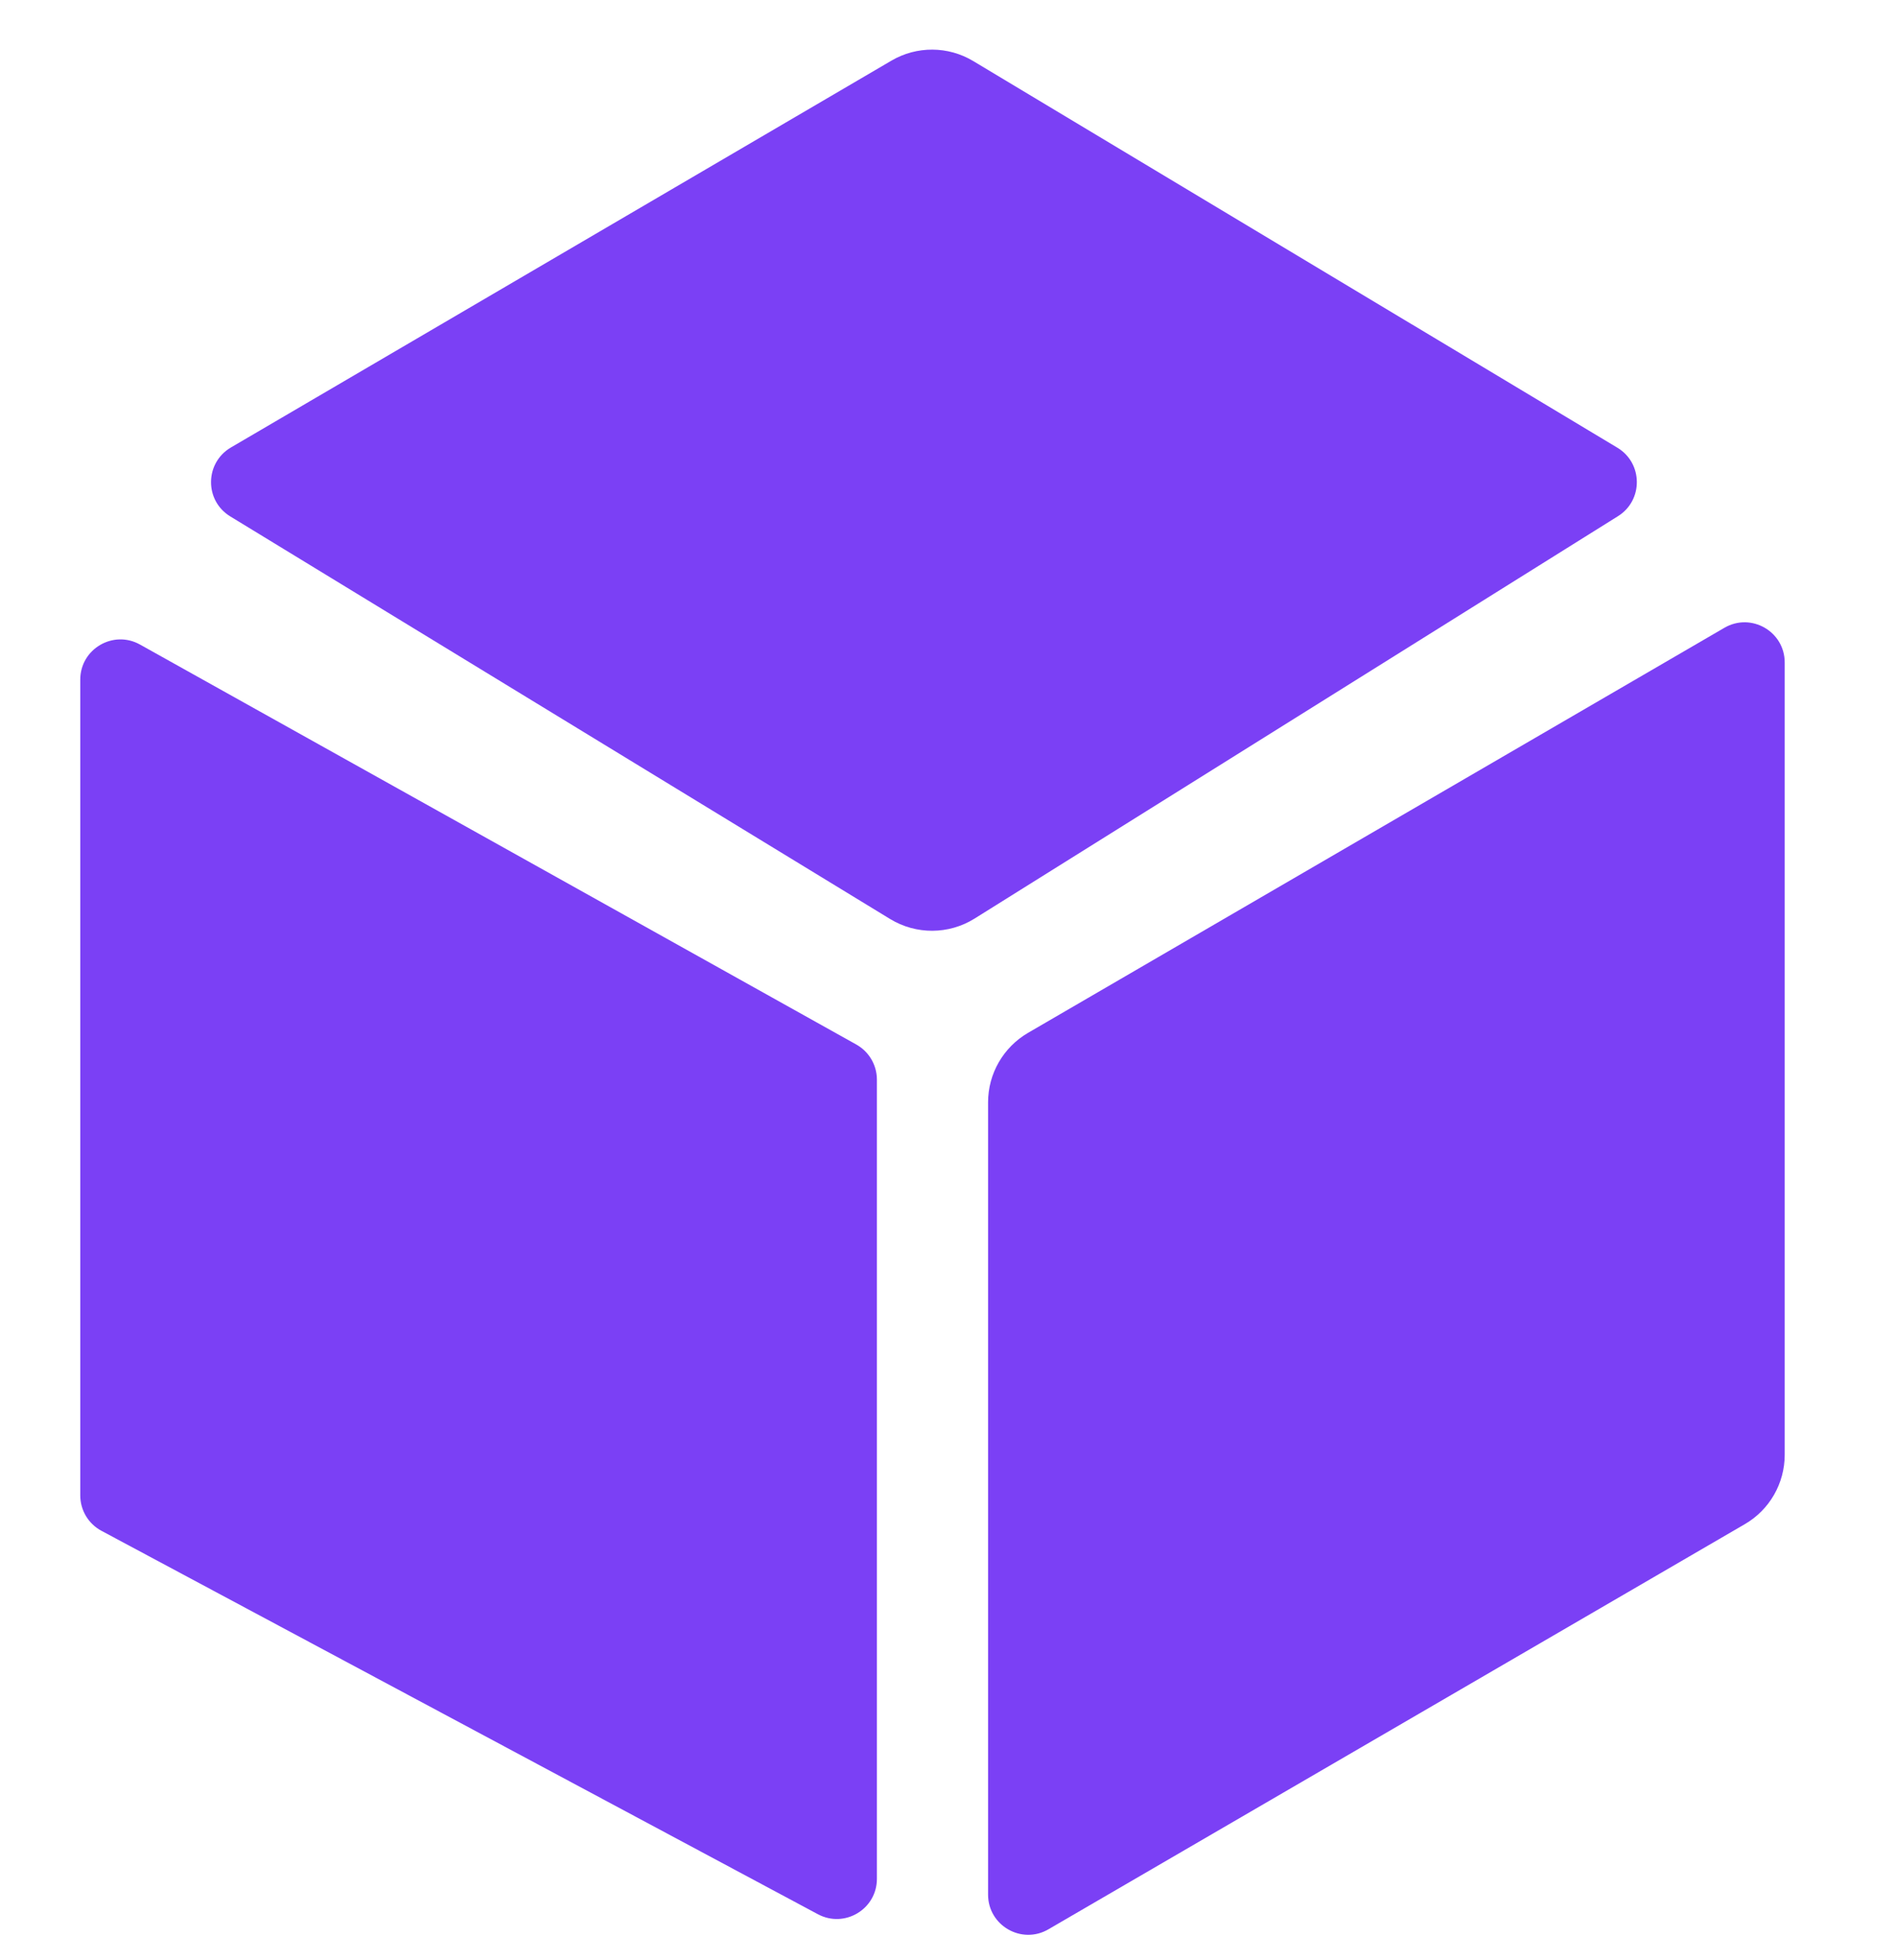
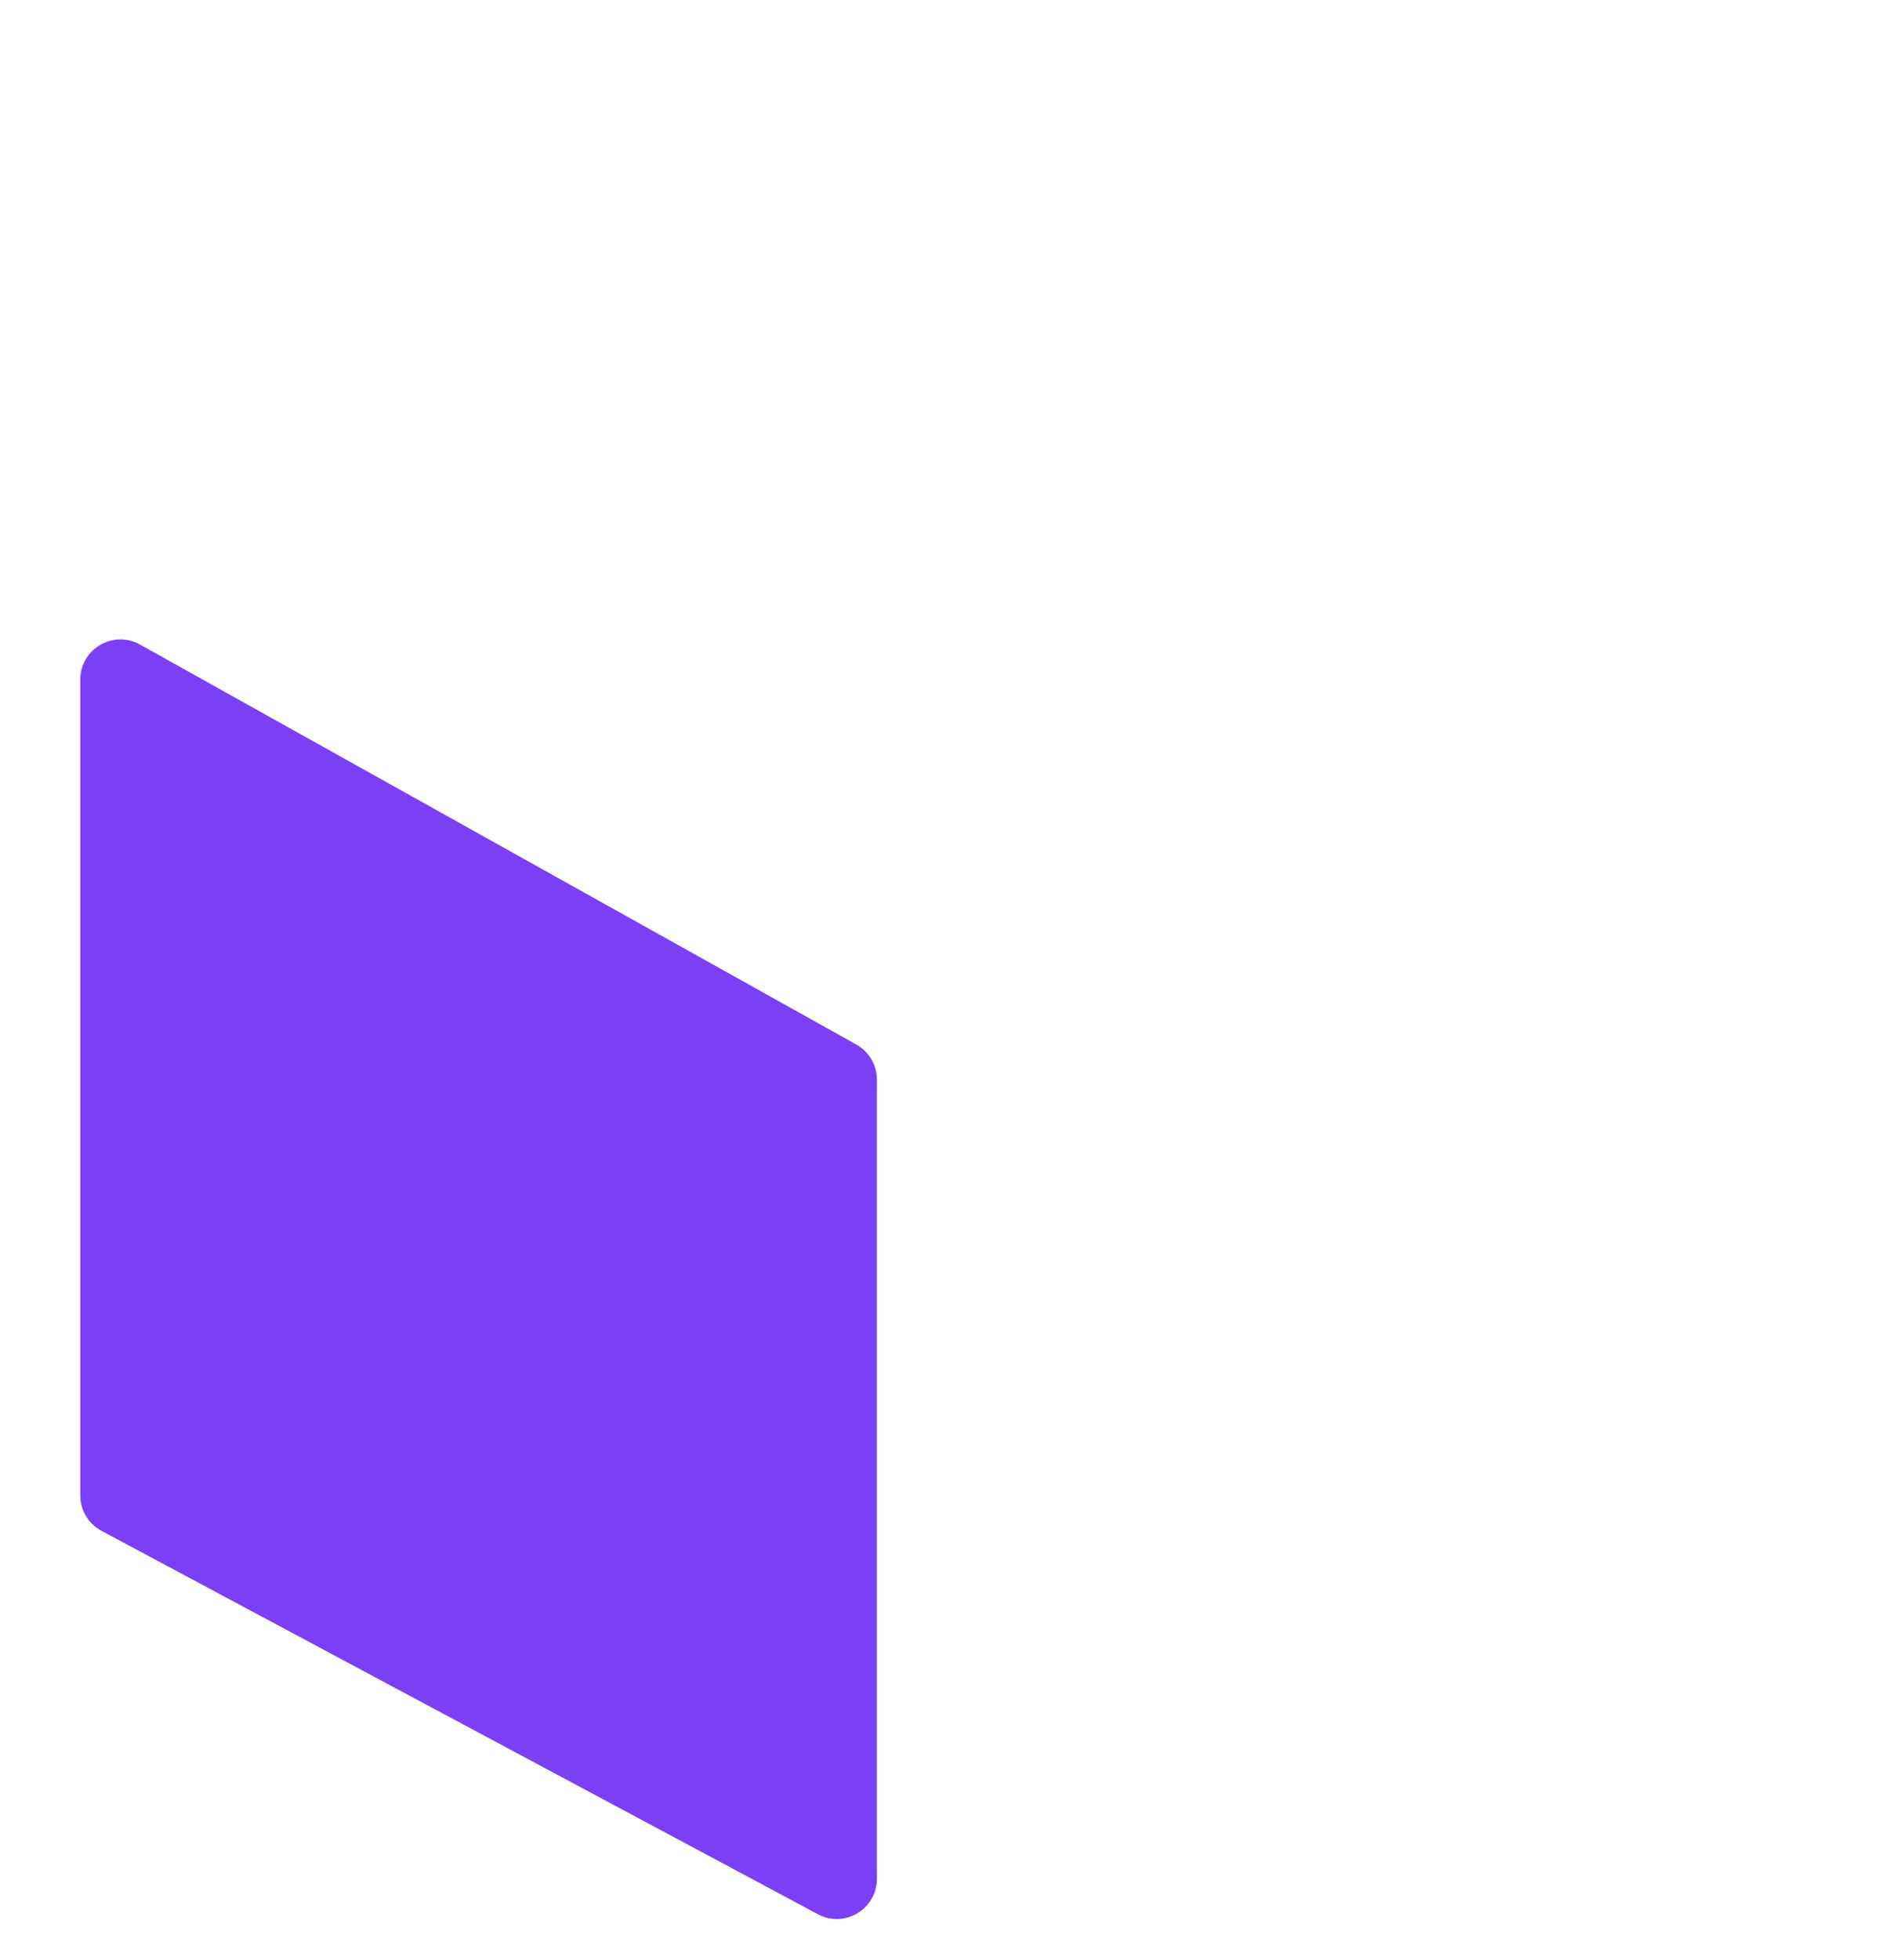
<svg xmlns="http://www.w3.org/2000/svg" width="30" height="31" viewBox="0 0 30 31" fill="none">
  <g clip-path="url(#clip0_3847_80012)">
-     <path d="M27.285 9.928L16.266 16.334C15.875 16.562 15.634 16.98 15.634 17.432V29.962C15.634 30.451 16.165 30.757 16.588 30.511L27.607 24.104C27.999 23.877 28.239 23.459 28.239 23.006V10.477C28.239 9.987 27.708 9.682 27.285 9.928Z" fill="#7B40F5" />
    <path d="M13.55 16.519L2.215 10.193C1.792 9.957 1.27 10.263 1.27 10.748V23.649C1.27 23.883 1.399 24.099 1.606 24.209L12.941 30.272C13.364 30.498 13.875 30.192 13.875 29.712V17.074C13.875 16.844 13.751 16.632 13.55 16.519Z" fill="#7B40F5" />
-     <path d="M14.105 0.959L3.653 7.077C3.239 7.32 3.233 7.917 3.644 8.167L14.085 14.534C14.496 14.784 15.012 14.781 15.42 14.527L25.601 8.163C26.003 7.912 25.998 7.324 25.591 7.08L15.4 0.966C15.002 0.727 14.506 0.724 14.105 0.959Z" fill="#7B40F5" />
  </g>
  <defs>
    <clipPath id="clip0_3847_80012">
      <rect width="29.509" height="29.813" fill="white" transform="translate(0 0.785)" />
    </clipPath>
  </defs>
</svg>